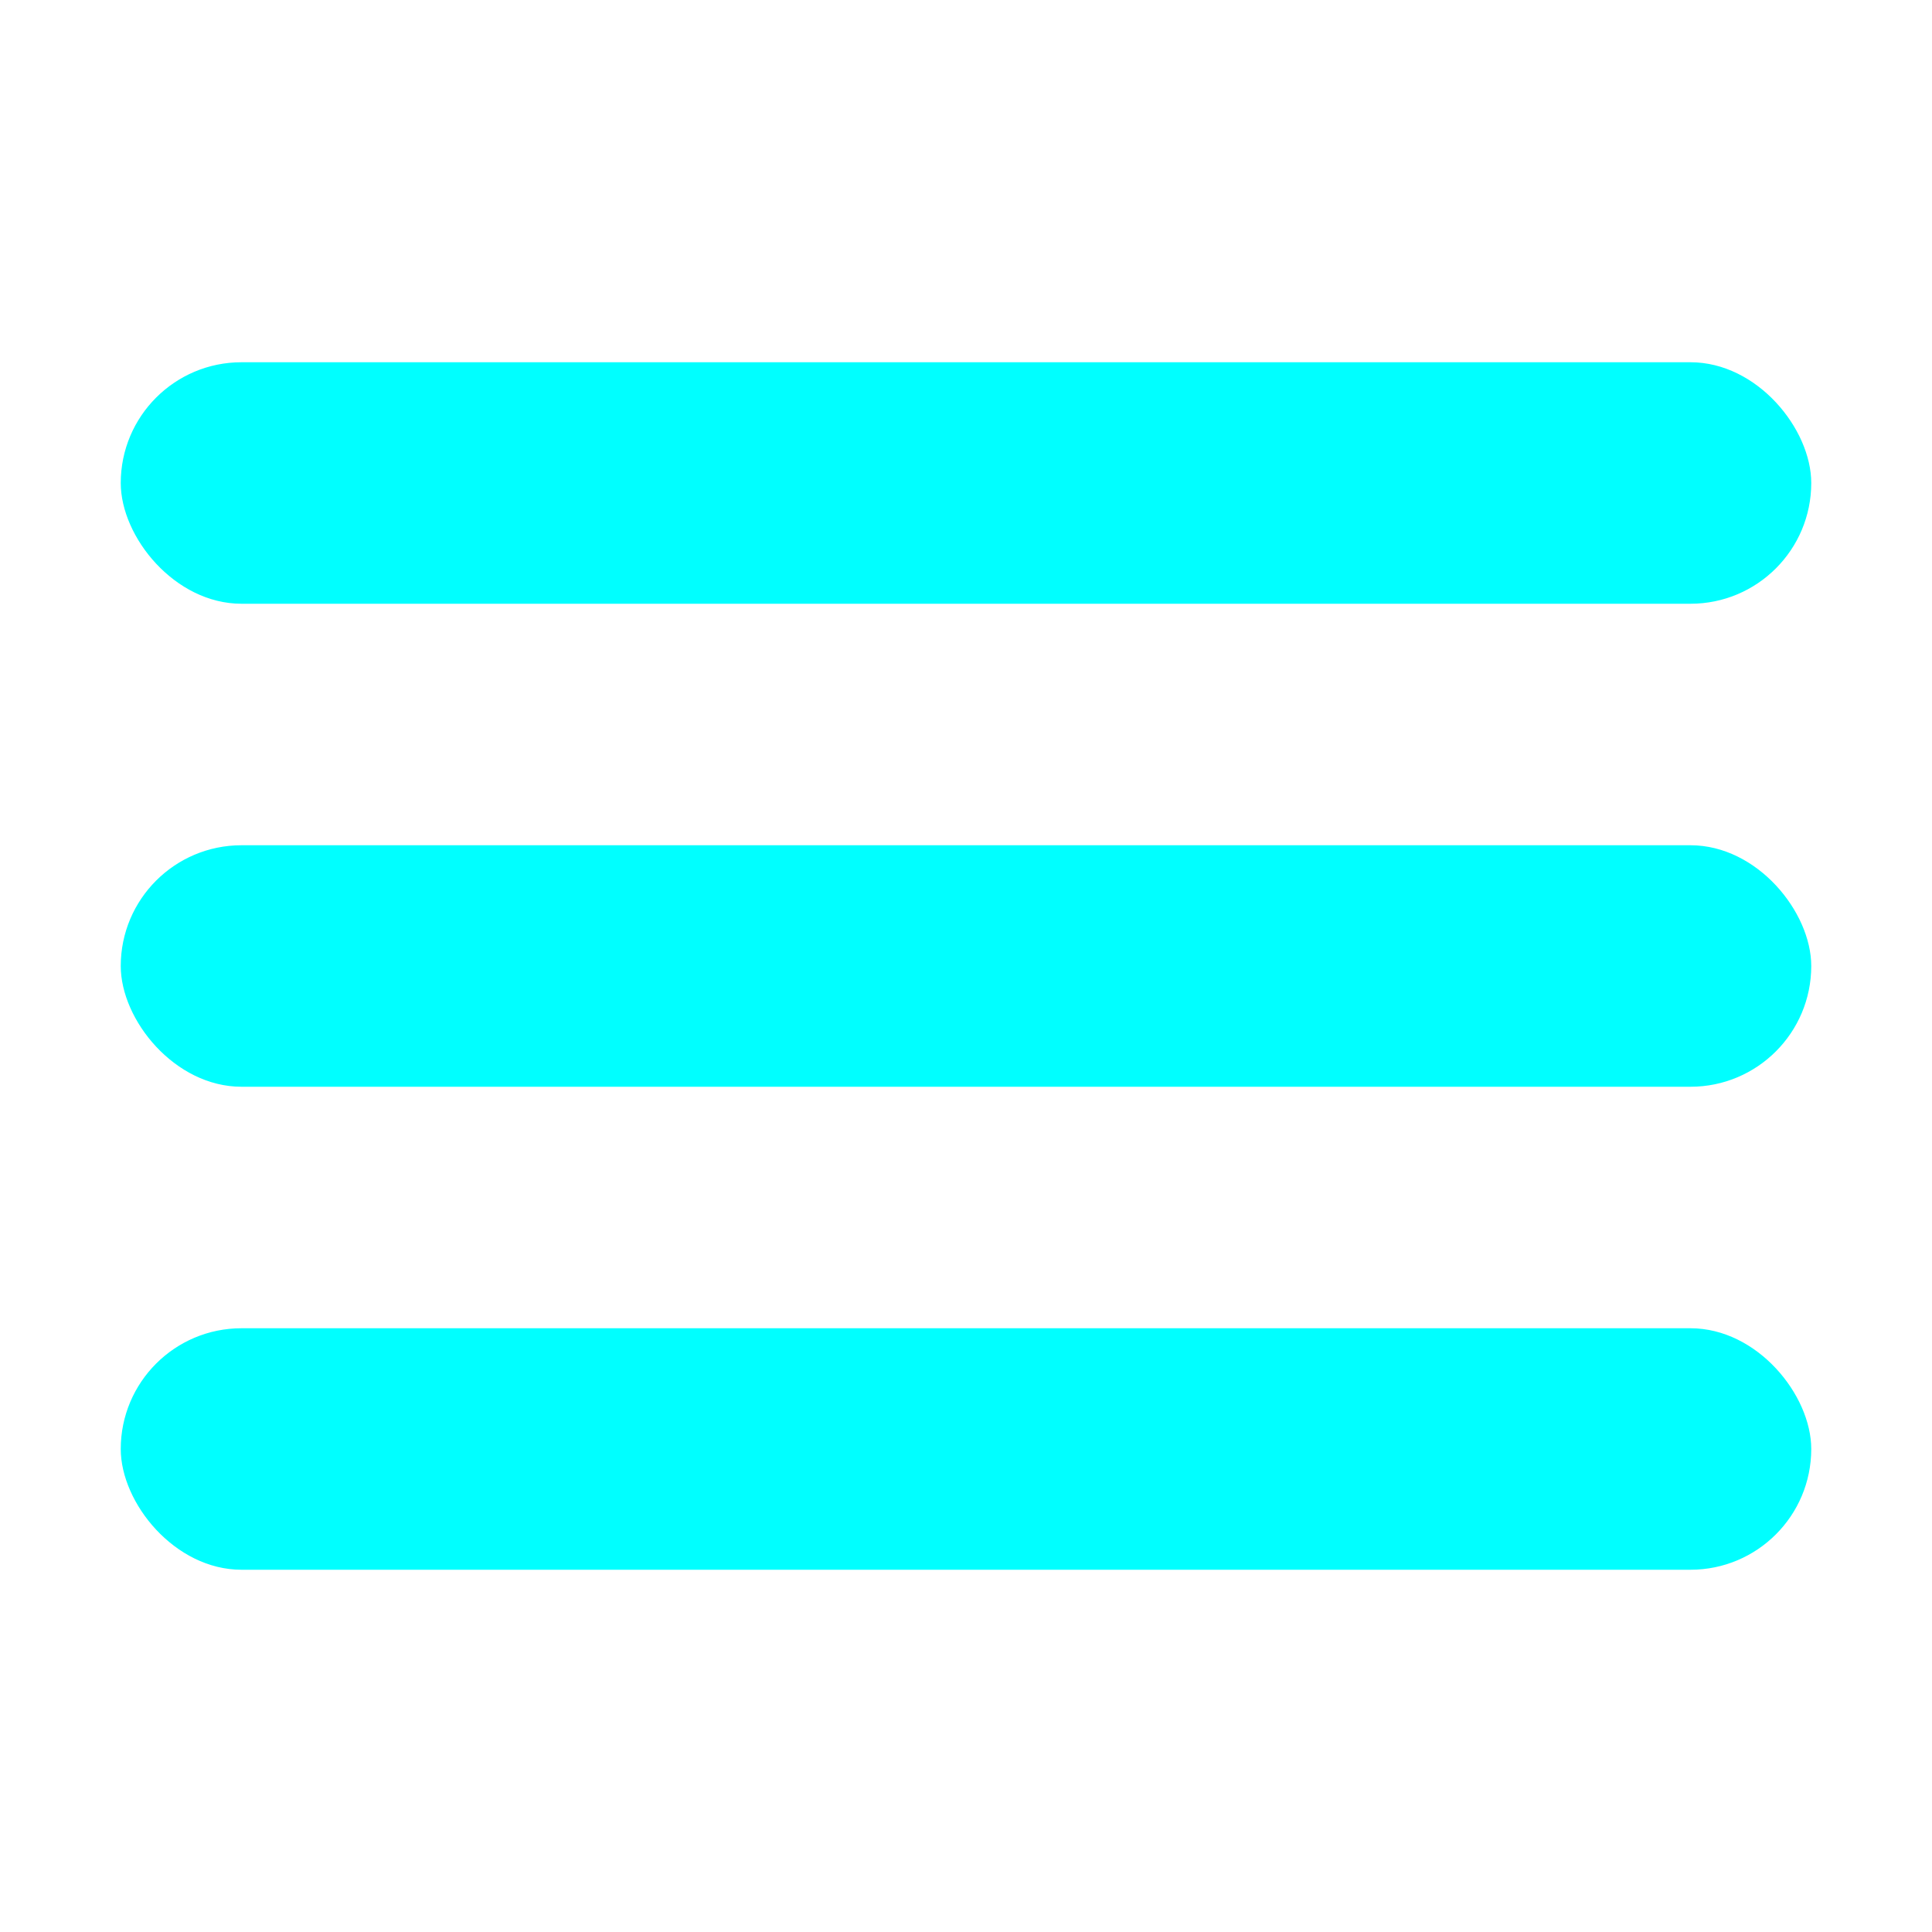
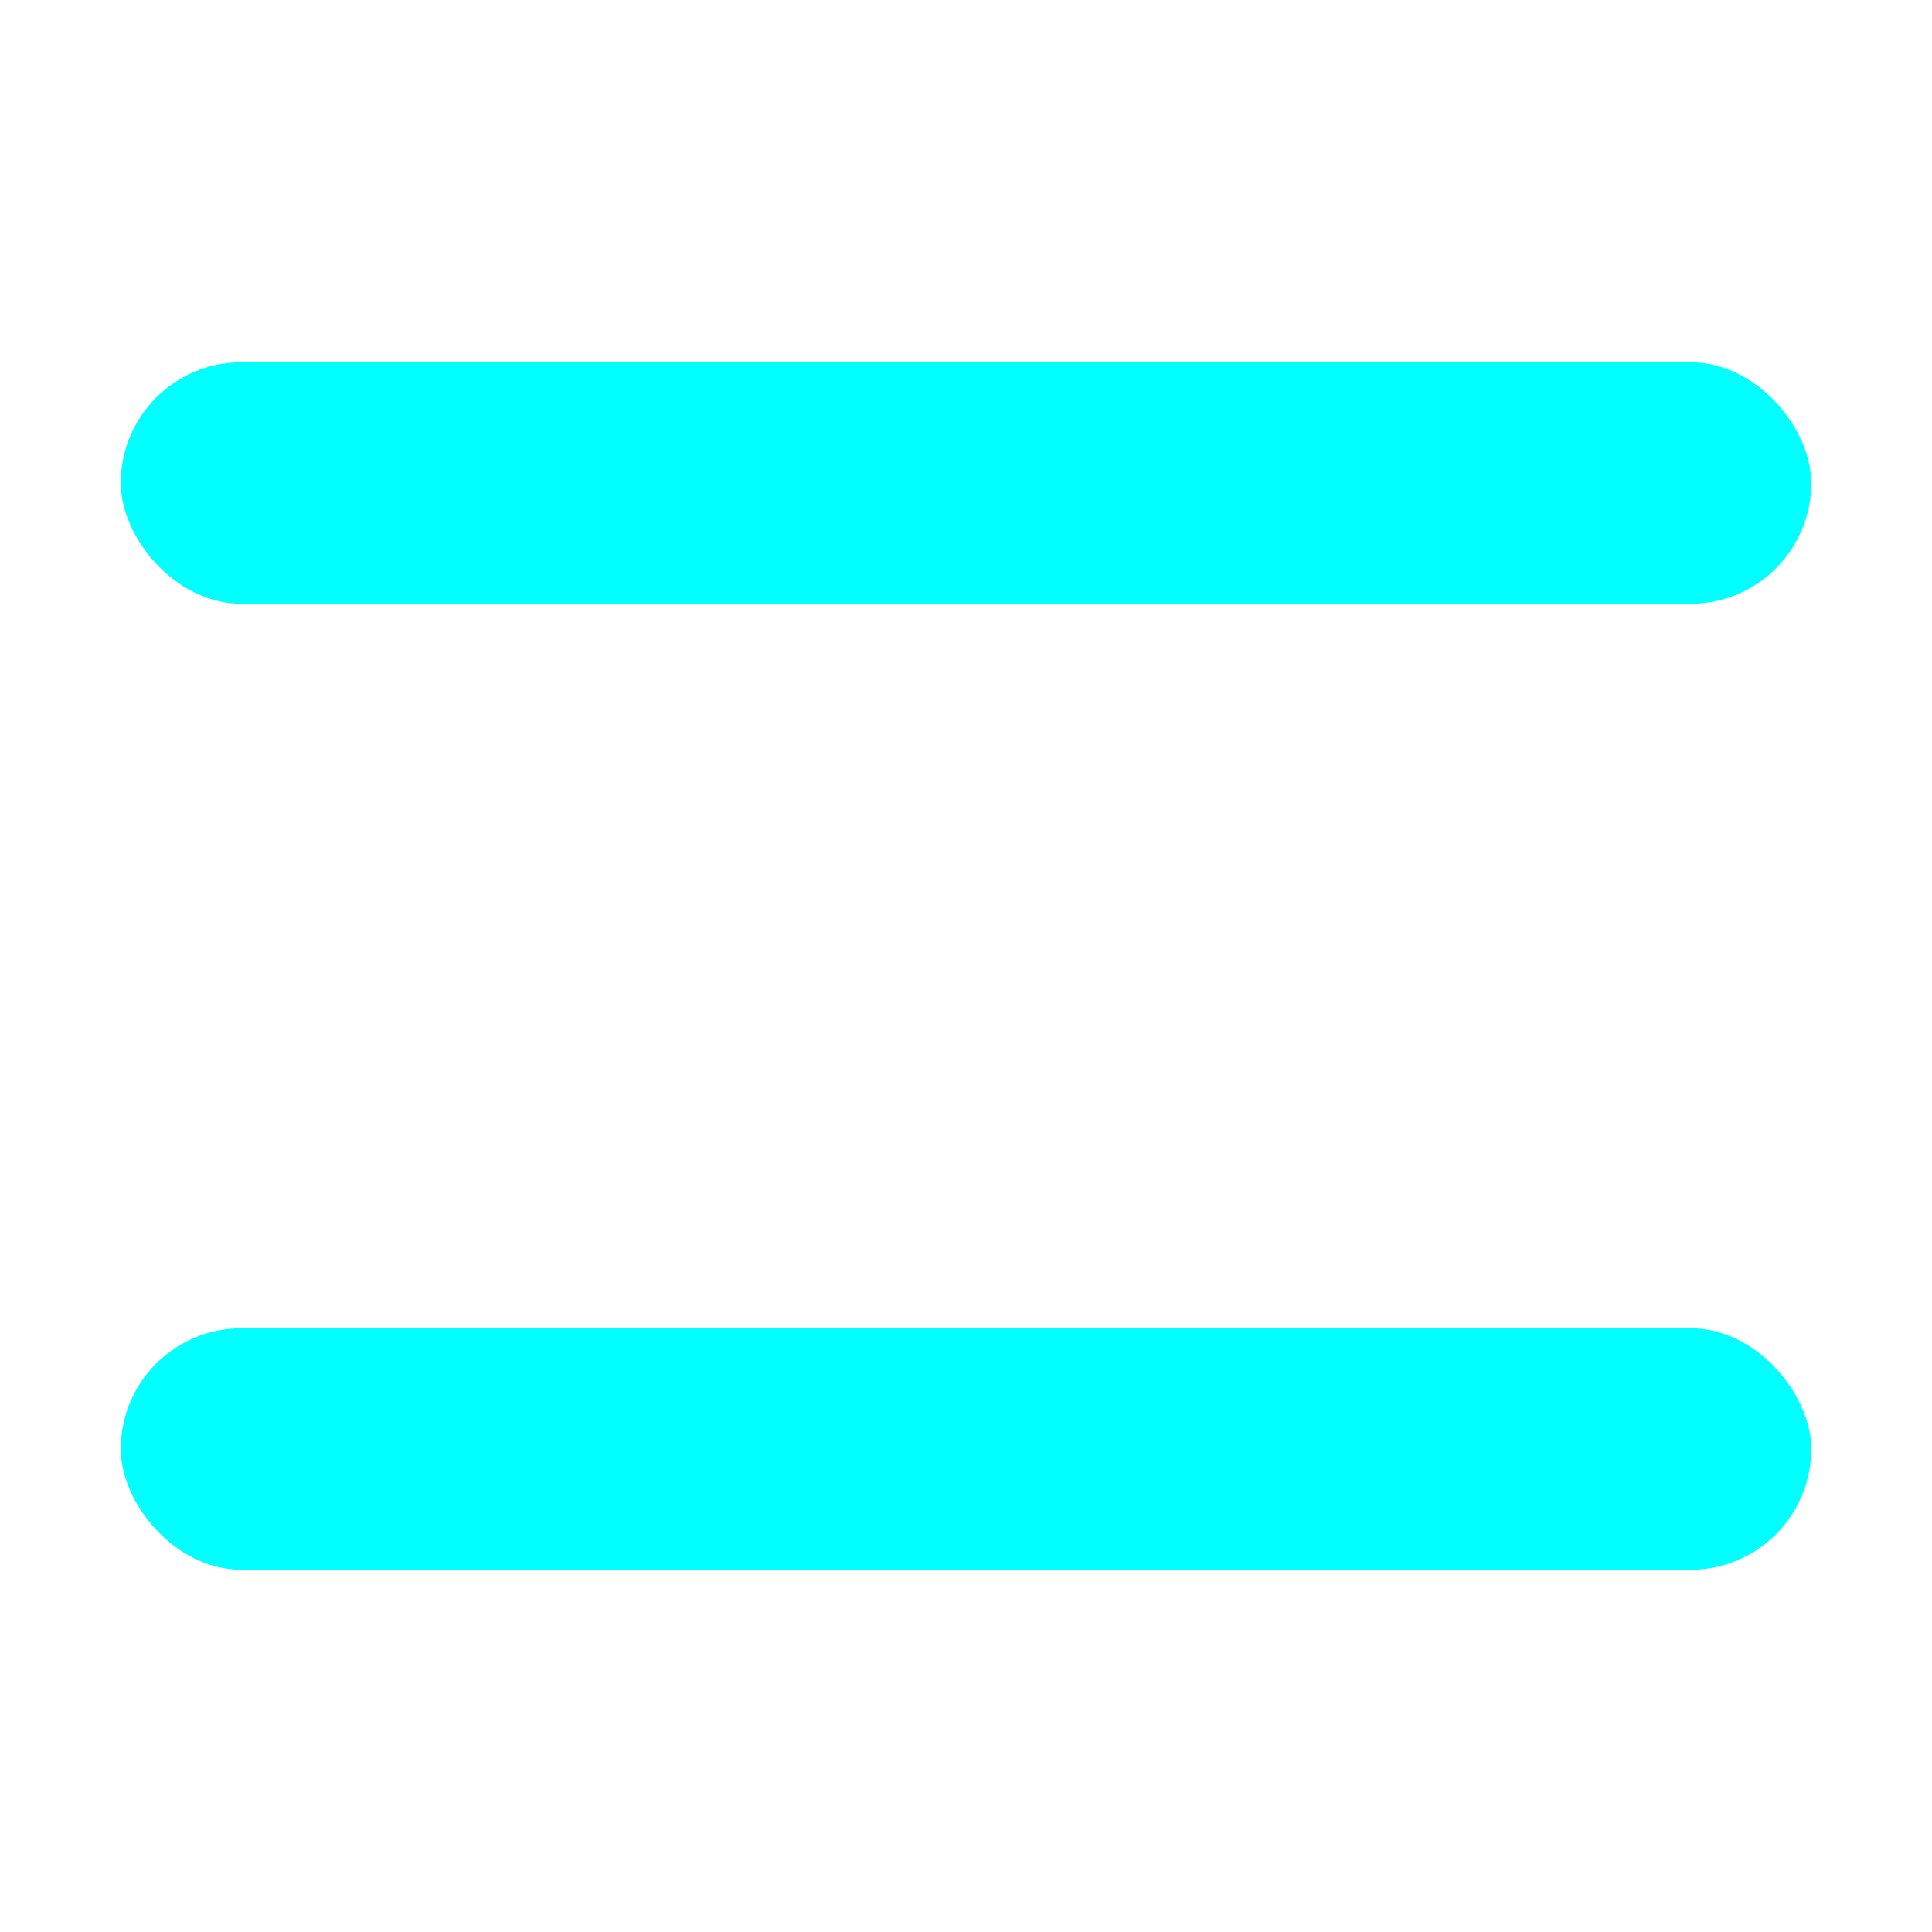
<svg xmlns="http://www.w3.org/2000/svg" width="32" height="32" viewBox="0 0 32 32" fill="none">
  <rect x="2" y="6" width="28" height="4" rx="2" fill="#00ffff" />
-   <rect x="2" y="14" width="28" height="4" rx="2" fill="#00ffff" />
  <rect x="2" y="22" width="28" height="4" rx="2" fill="#00ffff" />
</svg>